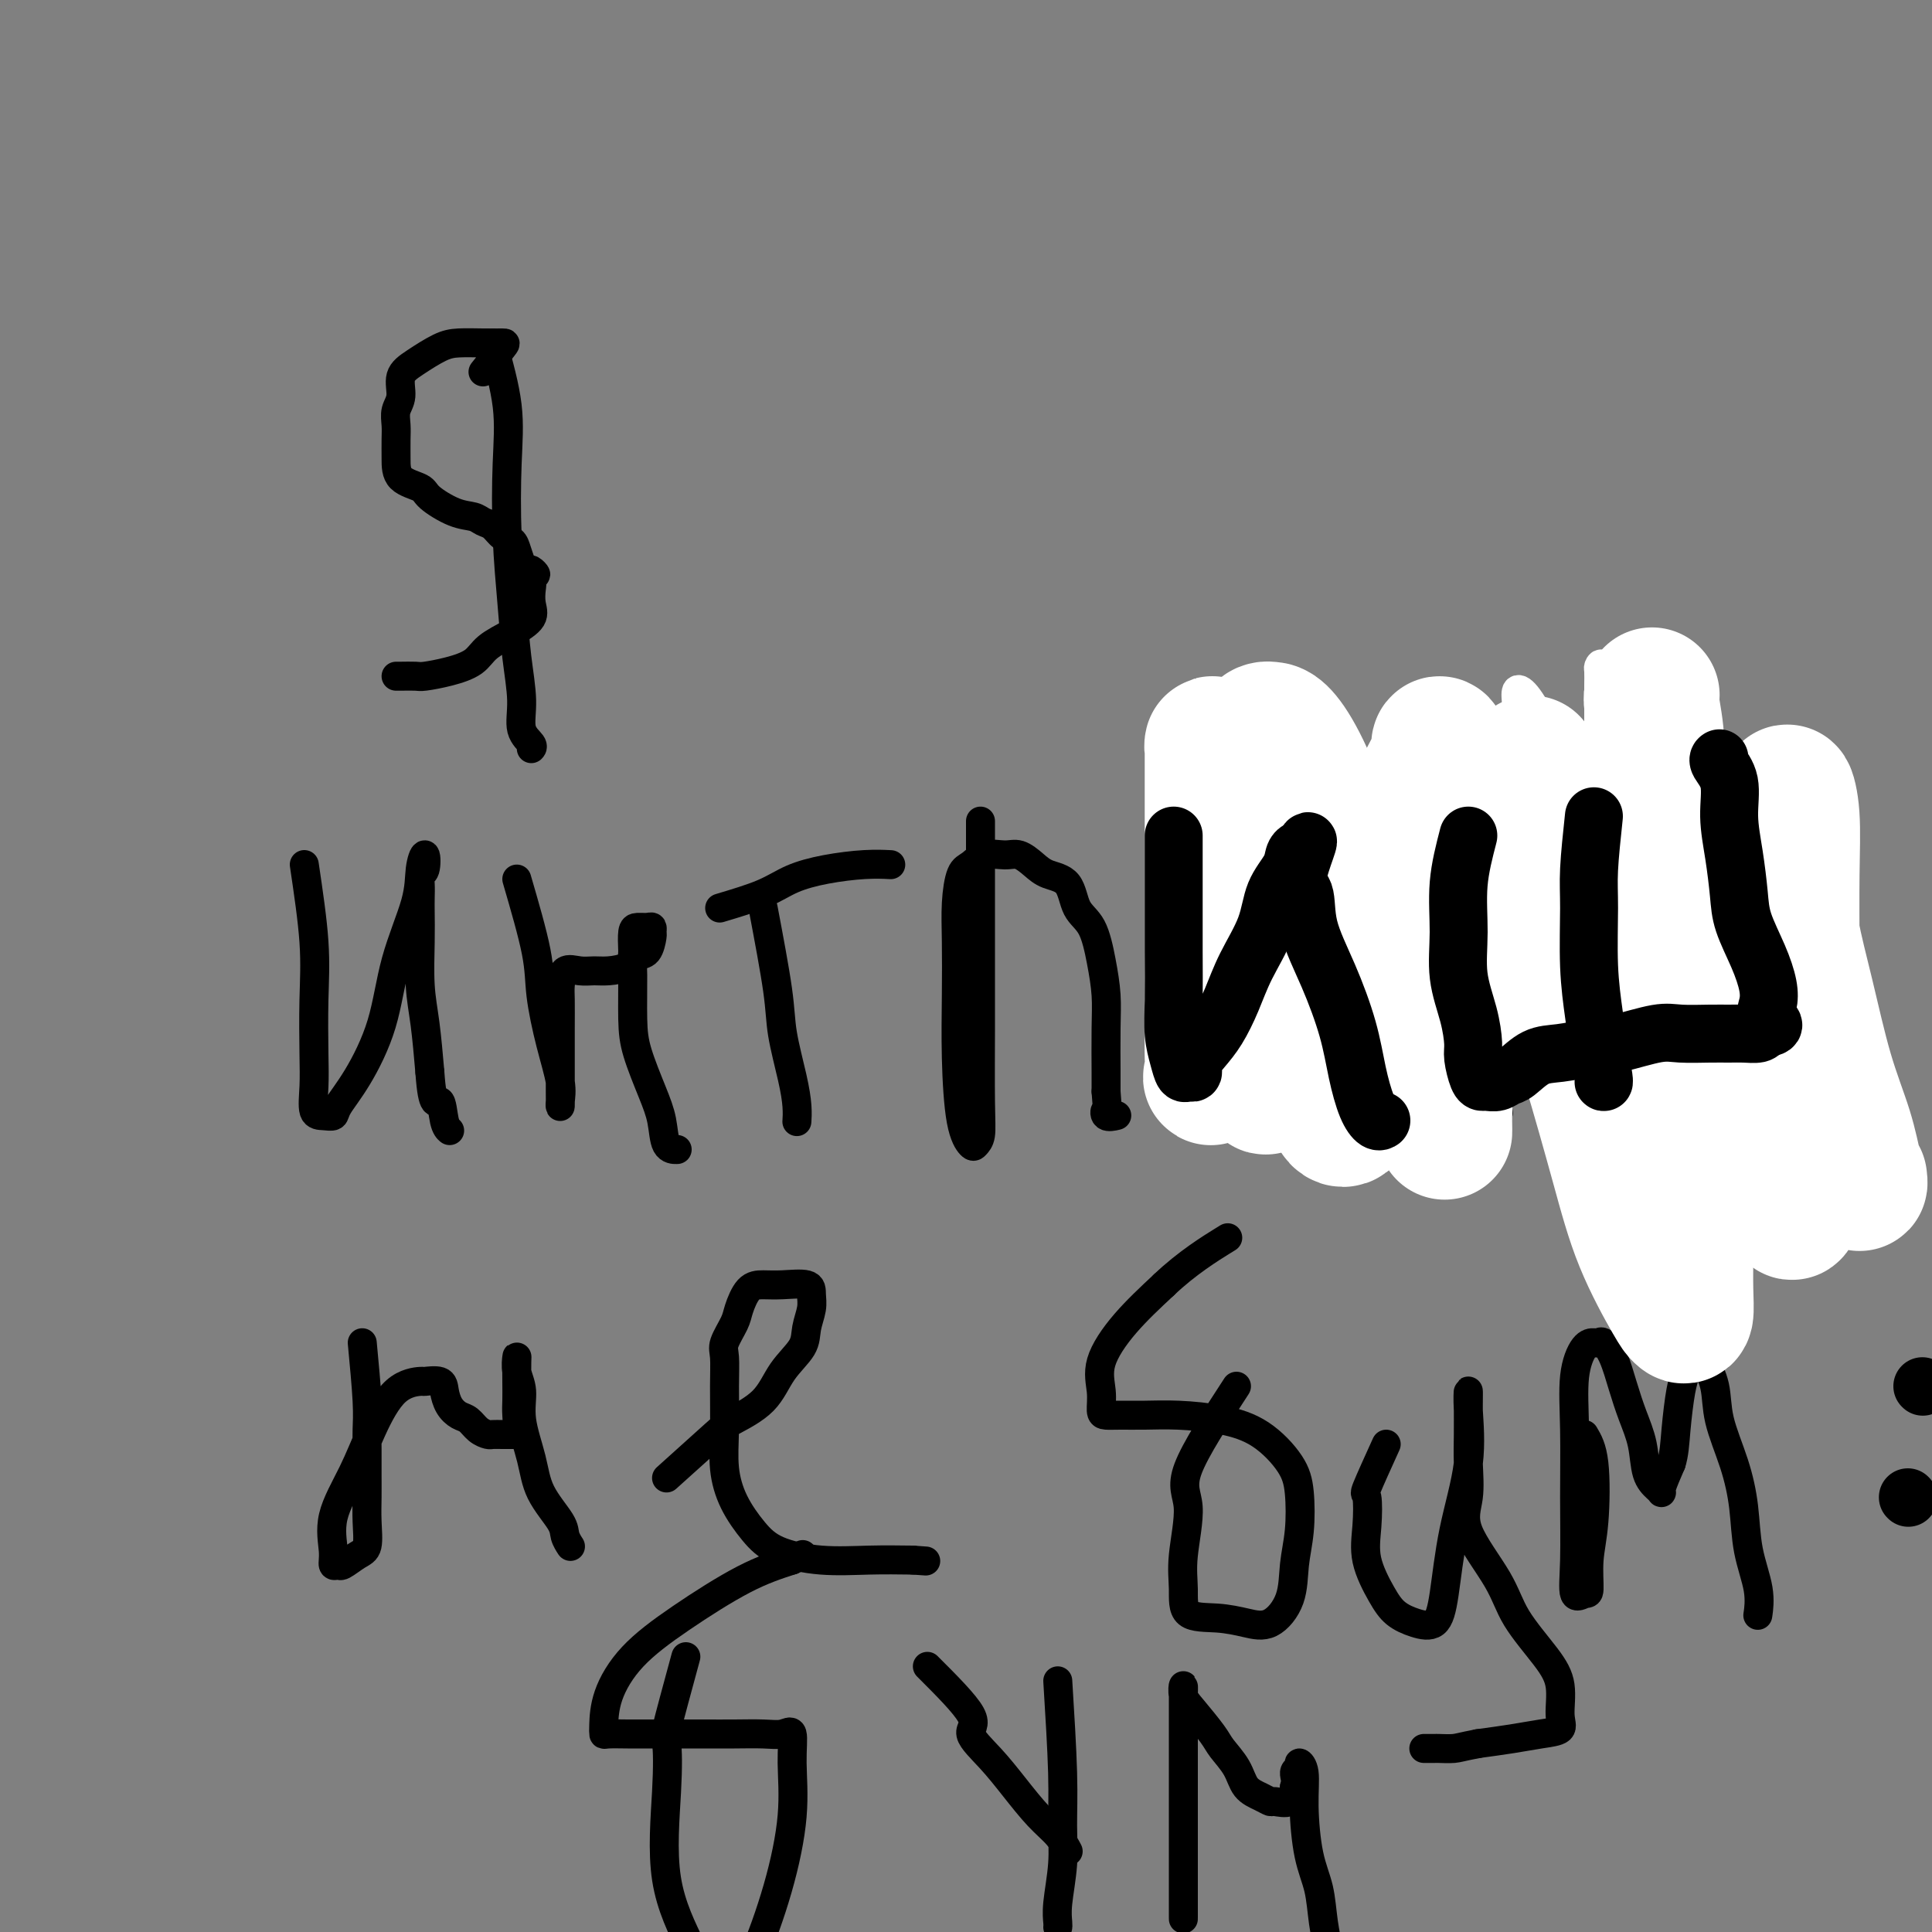
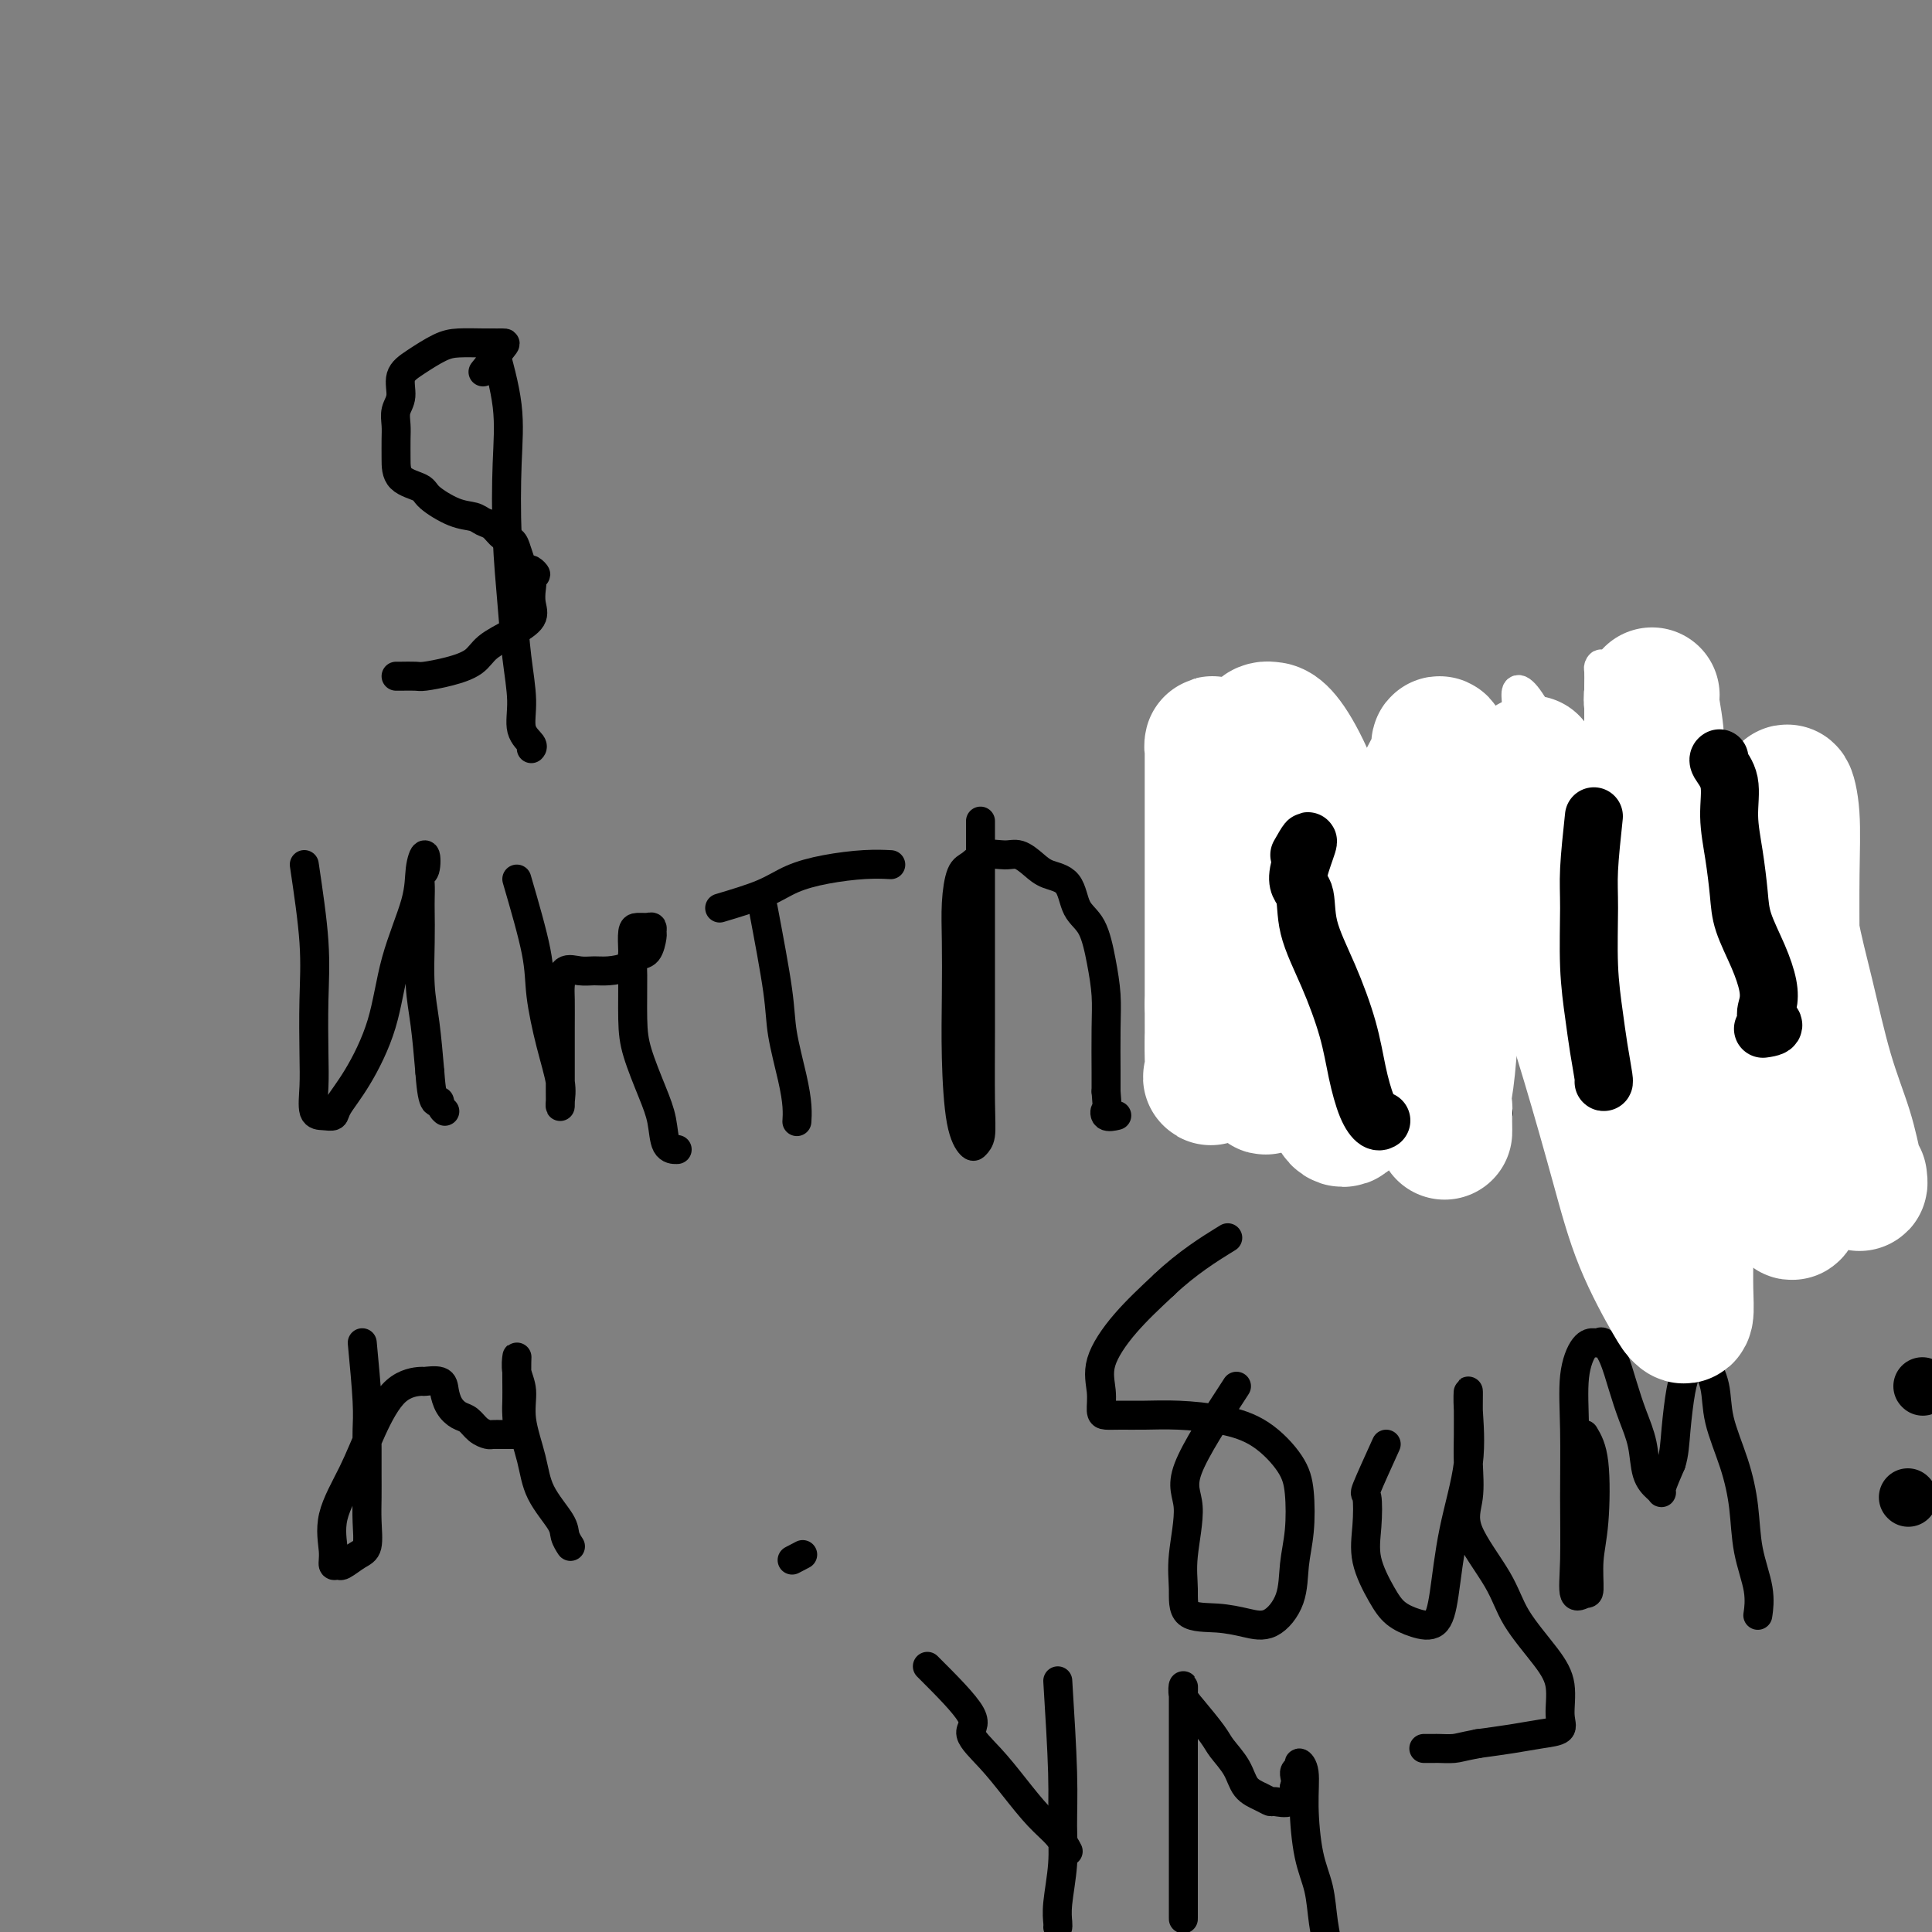
<svg xmlns="http://www.w3.org/2000/svg" viewBox="0 0 400 400" version="1.1">
  <rect x="0" y="0" width="400" height="400" fill="#808080" stroke="none" />
  <g fill="none" stroke="#000000" stroke-width="6" stroke-linecap="round" stroke-linejoin="round">
    <path d="M102,71c1.261,4.496 2.523,8.993 3,13c0.477,4.007 0.171,7.526 0,12c-0.171,4.474 -0.205,9.905 0,15c0.205,5.095 0.651,9.855 1,14c0.349,4.145 0.601,7.675 1,11c0.399,3.325 0.944,6.446 1,9c0.056,2.554 -0.377,4.540 0,6c0.377,1.460 1.563,2.393 2,3c0.437,0.607 0.125,0.888 0,1c-0.125,0.112 -0.062,0.056 0,0" />
    <path d="M100,77c1.604,-1.999 3.207,-3.998 4,-5c0.793,-1.002 0.775,-1.005 0,-1c-0.775,0.005 -2.306,0.020 -4,0c-1.694,-0.020 -3.549,-0.073 -5,0c-1.451,0.073 -2.498,0.273 -4,1c-1.502,0.727 -3.460,1.979 -5,3c-1.540,1.021 -2.661,1.809 -3,3c-0.339,1.191 0.105,2.786 0,4c-0.105,1.214 -0.760,2.048 -1,3c-0.240,0.952 -0.064,2.023 0,3c0.064,0.977 0.017,1.860 0,3c-0.017,1.140 -0.003,2.537 0,4c0.003,1.463 -0.003,2.994 1,4c1.003,1.006 3.017,1.488 4,2c0.983,0.512 0.935,1.053 2,2c1.065,0.947 3.244,2.299 5,3c1.756,0.701 3.090,0.750 4,1c0.910,0.250 1.396,0.699 2,1c0.604,0.301 1.328,0.454 2,1c0.672,0.546 1.294,1.487 2,2c0.706,0.513 1.498,0.600 2,1c0.502,0.400 0.715,1.114 1,2c0.285,0.886 0.643,1.943 1,3" />
    <path d="M108,117c4.476,3.531 2.666,1.358 2,1c-0.666,-0.358 -0.189,1.100 0,2c0.189,0.900 0.090,1.241 0,2c-0.090,0.759 -0.172,1.936 0,3c0.172,1.064 0.596,2.015 0,3c-0.596,0.985 -2.212,2.005 -4,3c-1.788,0.995 -3.748,1.965 -5,3c-1.252,1.035 -1.796,2.134 -3,3c-1.204,0.866 -3.069,1.500 -5,2c-1.931,0.500 -3.929,0.866 -5,1c-1.071,0.134 -1.215,0.036 -2,0c-0.785,-0.036 -2.211,-0.010 -3,0c-0.789,0.010 -0.940,0.003 -1,0c-0.060,-0.003 -0.030,-0.001 0,0" />
    <path d="M63,179c0.844,5.691 1.689,11.381 2,16c0.311,4.619 0.089,8.166 0,12c-0.089,3.834 -0.045,7.957 0,11c0.045,3.043 0.090,5.008 0,7c-0.090,1.992 -0.315,4.012 0,5c0.315,0.988 1.169,0.945 2,1c0.831,0.055 1.638,0.208 2,0c0.362,-0.208 0.279,-0.777 1,-2c0.721,-1.223 2.245,-3.099 4,-6c1.755,-2.901 3.742,-6.826 5,-11c1.258,-4.174 1.788,-8.596 3,-13c1.212,-4.404 3.106,-8.789 4,-12c0.894,-3.211 0.790,-5.248 1,-7c0.210,-1.752 0.736,-3.220 1,-3c0.264,0.220 0.267,2.129 0,3c-0.267,0.871 -0.803,0.704 -1,1c-0.197,0.296 -0.053,1.056 0,2c0.053,0.944 0.017,2.072 0,3c-0.017,0.928 -0.016,1.658 0,3c0.016,1.342 0.045,3.298 0,6c-0.045,2.702 -0.166,6.151 0,9c0.166,2.849 0.619,5.100 1,8c0.381,2.900 0.691,6.450 1,10" />
-     <path d="M89,222c0.563,8.110 1.470,5.885 2,6c0.530,0.115 0.681,2.569 1,4c0.319,1.431 0.805,1.837 1,2c0.195,0.163 0.097,0.081 0,0" />
+     <path d="M89,222c0.563,8.110 1.470,5.885 2,6c0.319,1.431 0.805,1.837 1,2c0.195,0.163 0.097,0.081 0,0" />
    <path d="M107,182c1.622,5.567 3.244,11.134 4,15c0.756,3.866 0.648,6.033 1,9c0.352,2.967 1.166,6.736 2,10c0.834,3.264 1.688,6.024 2,8c0.312,1.976 0.084,3.167 0,4c-0.084,0.833 -0.022,1.306 0,1c0.022,-0.306 0.006,-1.393 0,-3c-0.006,-1.607 -0.000,-3.734 0,-6c0.000,-2.266 -0.005,-4.670 0,-7c0.005,-2.330 0.021,-4.586 0,-6c-0.021,-1.414 -0.079,-1.986 0,-3c0.079,-1.014 0.294,-2.470 1,-3c0.706,-0.530 1.904,-0.135 3,0c1.096,0.135 2.090,0.011 3,0c0.910,-0.011 1.736,0.092 3,0c1.264,-0.092 2.965,-0.377 4,-1c1.035,-0.623 1.402,-1.582 2,-2c0.598,-0.418 1.426,-0.294 2,-1c0.574,-0.706 0.893,-2.242 1,-3c0.107,-0.758 0.000,-0.738 0,-1c-0.000,-0.262 0.105,-0.805 0,-1c-0.105,-0.195 -0.420,-0.042 -1,0c-0.580,0.042 -1.425,-0.027 -2,0c-0.575,0.027 -0.878,0.151 -1,1c-0.122,0.849 -0.061,2.425 0,4" />
    <path d="M131,197c-0.149,1.444 -0.023,2.555 0,5c0.023,2.445 -0.059,6.224 0,9c0.059,2.776 0.258,4.548 1,7c0.742,2.452 2.028,5.585 3,8c0.972,2.415 1.632,4.111 2,6c0.368,1.889 0.445,3.970 1,5c0.555,1.030 1.587,1.009 2,1c0.413,-0.009 0.206,-0.004 0,0" />
    <path d="M158,188c1.207,6.397 2.415,12.793 3,17c0.585,4.207 0.549,6.224 1,9c0.451,2.776 1.389,6.311 2,9c0.611,2.689 0.895,4.532 1,6c0.105,1.468 0.030,2.562 0,3c-0.030,0.438 -0.015,0.219 0,0" />
    <path d="M149,188c3.282,-0.981 6.565,-1.962 9,-3c2.435,-1.038 4.023,-2.135 6,-3c1.977,-0.865 4.344,-1.500 7,-2c2.656,-0.500 5.600,-0.865 8,-1c2.400,-0.135 4.257,-0.038 5,0c0.743,0.038 0.371,0.019 0,0" />
    <path d="M203,170c0.000,4.802 0.000,9.605 0,13c-0.000,3.395 -0.000,5.383 0,8c0.000,2.617 0.001,5.863 0,8c-0.001,2.137 -0.003,3.164 0,5c0.003,1.836 0.013,4.480 0,9c-0.013,4.520 -0.048,10.915 0,15c0.048,4.085 0.181,5.859 0,7c-0.181,1.141 -0.675,1.651 -1,2c-0.325,0.349 -0.479,0.539 -1,0c-0.521,-0.539 -1.408,-1.808 -2,-5c-0.592,-3.192 -0.888,-8.309 -1,-13c-0.112,-4.691 -0.039,-8.957 0,-13c0.039,-4.043 0.043,-7.861 0,-11c-0.043,-3.139 -0.132,-5.597 0,-8c0.132,-2.403 0.485,-4.751 1,-6c0.515,-1.249 1.191,-1.401 2,-2c0.809,-0.599 1.751,-1.646 3,-2c1.249,-0.354 2.803,-0.015 4,0c1.197,0.015 2.035,-0.295 3,0c0.965,0.295 2.058,1.195 3,2c0.942,0.805 1.733,1.515 3,2c1.267,0.485 3.009,0.747 4,2c0.991,1.253 1.232,3.499 2,5c0.768,1.501 2.062,2.257 3,4c0.938,1.743 1.519,4.473 2,7c0.481,2.527 0.861,4.853 1,7c0.139,2.147 0.037,4.117 0,7c-0.037,2.883 -0.011,6.681 0,9c0.011,2.319 0.005,3.160 0,4" />
    <path d="M229,226c0.496,6.105 0.236,4.368 0,4c-0.236,-0.368 -0.448,0.632 0,1c0.448,0.368 1.557,0.105 2,0c0.443,-0.105 0.222,-0.053 0,0" />
    <path d="M244,181c1.314,4.387 2.629,8.774 3,12c0.371,3.226 -0.200,5.290 0,8c0.200,2.710 1.171,6.065 2,9c0.829,2.935 1.517,5.451 2,8c0.483,2.549 0.760,5.132 1,7c0.240,1.868 0.444,3.020 1,4c0.556,0.980 1.464,1.786 2,2c0.536,0.214 0.701,-0.165 1,0c0.299,0.165 0.732,0.875 1,0c0.268,-0.875 0.370,-3.335 1,-5c0.630,-1.665 1.787,-2.534 3,-4c1.213,-1.466 2.483,-3.527 3,-6c0.517,-2.473 0.282,-5.356 1,-8c0.718,-2.644 2.388,-5.050 3,-8c0.612,-2.950 0.164,-6.446 0,-9c-0.164,-2.554 -0.045,-4.166 0,-6c0.045,-1.834 0.015,-3.889 0,-5c-0.015,-1.111 -0.014,-1.279 0,-1c0.014,0.279 0.042,1.006 0,2c-0.042,0.994 -0.152,2.255 0,4c0.152,1.745 0.567,3.973 1,6c0.433,2.027 0.886,3.853 2,6c1.114,2.147 2.890,4.613 4,7c1.110,2.387 1.555,4.693 2,7" />
    <path d="M277,211c2.222,6.034 3.278,5.620 4,7c0.722,1.380 1.109,4.553 2,7c0.891,2.447 2.287,4.166 3,5c0.713,0.834 0.742,0.783 1,1c0.258,0.217 0.745,0.703 1,0c0.255,-0.703 0.279,-2.593 1,-5c0.721,-2.407 2.141,-5.329 3,-8c0.859,-2.671 1.158,-5.091 2,-8c0.842,-2.909 2.226,-6.309 3,-9c0.774,-2.691 0.939,-4.675 1,-7c0.061,-2.325 0.017,-4.991 0,-7c-0.017,-2.009 -0.008,-3.362 0,-5c0.008,-1.638 0.016,-3.561 -1,-5c-1.016,-1.439 -3.057,-2.395 -4,-3c-0.943,-0.605 -0.789,-0.859 -1,-1c-0.211,-0.141 -0.787,-0.168 -1,0c-0.213,0.168 -0.063,0.532 0,2c0.063,1.468 0.040,4.039 0,6c-0.040,1.961 -0.097,3.310 0,6c0.097,2.690 0.347,6.720 1,10c0.653,3.280 1.709,5.809 3,9c1.291,3.191 2.817,7.042 4,11c1.183,3.958 2.023,8.023 3,11c0.977,2.977 2.090,4.867 3,6c0.910,1.133 1.615,1.510 2,2c0.385,0.490 0.450,1.093 1,0c0.550,-1.093 1.586,-3.884 2,-5c0.414,-1.116 0.207,-0.558 0,0" />
    <path d="M320,161c1.267,8.838 2.534,17.676 3,24c0.466,6.324 0.130,10.135 1,14c0.870,3.865 2.946,7.785 4,12c1.054,4.215 1.086,8.727 2,12c0.914,3.273 2.711,5.308 4,7c1.289,1.692 2.069,3.042 4,4c1.931,0.958 5.012,1.525 8,2c2.988,0.475 5.881,0.859 8,1c2.119,0.141 3.462,0.040 4,0c0.538,-0.040 0.269,-0.020 0,0" />
    <path d="M343,211c-0.778,0.002 -1.556,0.005 -2,0c-0.444,-0.005 -0.553,-0.017 -1,0c-0.447,0.017 -1.230,0.061 -2,1c-0.770,0.939 -1.527,2.771 -2,4c-0.473,1.229 -0.663,1.855 -1,3c-0.337,1.145 -0.822,2.808 -1,5c-0.178,2.192 -0.051,4.912 0,6c0.051,1.088 0.025,0.544 0,0" />
    <path d="M341,214c4.651,-2.978 9.302,-5.956 12,-7c2.698,-1.044 3.443,-0.155 5,0c1.557,0.155 3.928,-0.424 6,0c2.072,0.424 3.847,1.852 6,3c2.153,1.148 4.683,2.014 6,3c1.317,0.986 1.420,2.090 2,3c0.580,0.910 1.636,1.626 2,3c0.364,1.374 0.036,3.405 0,5c-0.036,1.595 0.219,2.755 0,4c-0.219,1.245 -0.911,2.575 -2,4c-1.089,1.425 -2.574,2.946 -4,4c-1.426,1.054 -2.793,1.640 -4,2c-1.207,0.360 -2.254,0.492 -4,1c-1.746,0.508 -4.192,1.390 -6,2c-1.808,0.610 -2.980,0.947 -4,1c-1.020,0.053 -1.890,-0.178 -3,0c-1.110,0.178 -2.460,0.765 -3,1c-0.540,0.235 -0.270,0.117 0,0" />
    <path d="M75,278c0.423,4.482 0.845,8.963 1,12c0.155,3.037 0.041,4.628 0,6c-0.041,1.372 -0.010,2.525 0,4c0.010,1.475 -0.002,3.273 0,5c0.002,1.727 0.018,3.385 0,5c-0.018,1.615 -0.070,3.189 0,5c0.070,1.811 0.264,3.860 0,5c-0.264,1.140 -0.984,1.371 -2,2c-1.016,0.629 -2.328,1.656 -3,2c-0.672,0.344 -0.704,0.006 -1,0c-0.296,-0.006 -0.856,0.319 -1,0c-0.144,-0.319 0.129,-1.283 0,-3c-0.129,-1.717 -0.661,-4.187 0,-7c0.661,-2.813 2.514,-5.969 4,-9c1.486,-3.031 2.605,-5.938 4,-9c1.395,-3.062 3.067,-6.280 5,-8c1.933,-1.720 4.128,-1.944 5,-2c0.872,-0.056 0.422,0.055 1,0c0.578,-0.055 2.185,-0.275 3,0c0.815,0.275 0.837,1.047 1,2c0.163,0.953 0.467,2.087 1,3c0.533,0.913 1.294,1.604 2,2c0.706,0.396 1.358,0.499 2,1c0.642,0.501 1.274,1.402 2,2c0.726,0.598 1.545,0.892 2,1c0.455,0.108 0.546,0.029 1,0c0.454,-0.029 1.273,-0.008 2,0c0.727,0.008 1.364,0.004 2,0" />
    <path d="M106,297c1.309,-0.619 1.083,-2.665 1,-4c-0.083,-1.335 -0.023,-1.957 0,-3c0.023,-1.043 0.011,-2.507 0,-4c-0.011,-1.493 -0.019,-3.015 0,-4c0.019,-0.985 0.064,-1.434 0,-1c-0.064,0.434 -0.238,1.752 0,3c0.238,1.248 0.887,2.428 1,4c0.113,1.572 -0.310,3.537 0,6c0.310,2.463 1.355,5.424 2,8c0.645,2.576 0.891,4.768 2,7c1.109,2.232 3.081,4.506 4,6c0.919,1.494 0.786,2.210 1,3c0.214,0.790 0.775,1.654 1,2c0.225,0.346 0.112,0.173 0,0" />
-     <path d="M138,306c3.931,-3.546 7.863,-7.092 10,-9c2.137,-1.908 2.481,-2.180 4,-3c1.519,-0.820 4.215,-2.190 6,-4c1.785,-1.810 2.660,-4.060 4,-6c1.340,-1.940 3.144,-3.571 4,-5c0.856,-1.429 0.764,-2.656 1,-4c0.236,-1.344 0.801,-2.805 1,-4c0.199,-1.195 0.034,-2.124 0,-3c-0.034,-0.876 0.065,-1.700 -1,-2c-1.065,-0.300 -3.292,-0.076 -5,0c-1.708,0.076 -2.896,0.005 -4,0c-1.104,-0.005 -2.124,0.055 -3,1c-0.876,0.945 -1.608,2.776 -2,4c-0.392,1.224 -0.445,1.840 -1,3c-0.555,1.160 -1.614,2.864 -2,4c-0.386,1.136 -0.099,1.705 0,3c0.099,1.295 0.010,3.315 0,6c-0.010,2.685 0.058,6.035 0,9c-0.058,2.965 -0.242,5.544 0,8c0.242,2.456 0.911,4.788 2,7c1.089,2.212 2.598,4.306 4,6c1.402,1.694 2.695,2.990 5,4c2.305,1.010 5.621,1.733 9,2c3.379,0.267 6.823,0.076 10,0c3.177,-0.076 6.089,-0.038 9,0" />
-     <path d="M189,323c4.667,0.333 2.333,0.167 0,0" />
    <path d="M256,287c-4.257,6.536 -8.515,13.072 -10,17c-1.485,3.928 -0.198,5.248 0,8c0.198,2.752 -0.692,6.936 -1,10c-0.308,3.064 -0.033,5.006 0,7c0.033,1.994 -0.177,4.038 1,5c1.177,0.962 3.740,0.843 6,1c2.260,0.157 4.217,0.590 6,1c1.783,0.410 3.393,0.796 5,0c1.607,-0.796 3.212,-2.773 4,-5c0.788,-2.227 0.759,-4.704 1,-7c0.241,-2.296 0.753,-4.412 1,-7c0.247,-2.588 0.228,-5.650 0,-8c-0.228,-2.350 -0.664,-3.989 -2,-6c-1.336,-2.011 -3.572,-4.395 -6,-6c-2.428,-1.605 -5.049,-2.430 -8,-3c-2.951,-0.570 -6.231,-0.886 -9,-1c-2.769,-0.114 -5.028,-0.027 -7,0c-1.972,0.027 -3.656,-0.005 -5,0c-1.344,0.005 -2.348,0.048 -3,0c-0.652,-0.048 -0.954,-0.187 -1,-1c-0.046,-0.813 0.163,-2.300 0,-4c-0.163,-1.700 -0.698,-3.611 0,-6c0.698,-2.389 2.628,-5.254 5,-8c2.372,-2.746 5.186,-5.373 8,-8" />
    <path d="M241,266c4.689,-4.489 9.911,-7.711 12,-9c2.089,-1.289 1.044,-0.644 0,0" />
    <path d="M287,299c-1.685,3.716 -3.371,7.431 -4,9c-0.629,1.569 -0.203,0.990 0,2c0.203,1.010 0.181,3.608 0,6c-0.181,2.392 -0.522,4.578 0,7c0.522,2.422 1.908,5.081 3,7c1.092,1.919 1.891,3.097 3,4c1.109,0.903 2.529,1.531 4,2c1.471,0.469 2.993,0.780 4,0c1.007,-0.780 1.499,-2.649 2,-6c0.501,-3.351 1.010,-8.184 2,-13c0.990,-4.816 2.462,-9.616 3,-14c0.538,-4.384 0.144,-8.353 0,-11c-0.144,-2.647 -0.037,-3.974 0,-4c0.037,-0.026 0.005,1.247 0,3c-0.005,1.753 0.019,3.986 0,6c-0.019,2.014 -0.080,3.809 0,6c0.080,2.191 0.300,4.777 0,7c-0.300,2.223 -1.120,4.084 0,7c1.120,2.916 4.180,6.889 6,10c1.820,3.111 2.399,5.362 4,8c1.601,2.638 4.222,5.662 6,8c1.778,2.338 2.712,3.988 3,6c0.288,2.012 -0.069,4.384 0,6c0.069,1.616 0.565,2.474 0,3c-0.565,0.526 -2.191,0.718 -4,1c-1.809,0.282 -3.803,0.652 -6,1c-2.197,0.348 -4.599,0.674 -7,1" />
    <path d="M306,361c-3.588,0.691 -4.058,0.917 -5,1c-0.942,0.083 -2.356,0.022 -3,0c-0.644,-0.022 -0.520,-0.006 -1,0c-0.480,0.006 -1.566,0.002 -2,0c-0.434,-0.002 -0.217,-0.001 0,0" />
    <path d="M328,297c0.814,1.372 1.628,2.745 2,6c0.372,3.255 0.302,8.393 0,12c-0.302,3.607 -0.837,5.682 -1,8c-0.163,2.318 0.047,4.878 0,6c-0.047,1.122 -0.352,0.805 -1,1c-0.648,0.195 -1.639,0.904 -2,0c-0.361,-0.904 -0.091,-3.419 0,-7c0.091,-3.581 0.003,-8.228 0,-13c-0.003,-4.772 0.079,-9.671 0,-14c-0.079,-4.329 -0.320,-8.090 0,-11c0.320,-2.910 1.202,-4.969 2,-6c0.798,-1.031 1.512,-1.033 2,-1c0.488,0.033 0.749,0.100 1,0c0.251,-0.100 0.491,-0.367 1,0c0.509,0.367 1.287,1.368 2,3c0.713,1.632 1.360,3.894 2,6c0.640,2.106 1.272,4.057 2,6c0.728,1.943 1.553,3.880 2,6c0.447,2.120 0.518,4.424 1,6c0.482,1.576 1.377,2.422 2,3c0.623,0.578 0.976,0.886 1,1c0.024,0.114 -0.279,0.032 0,-1c0.279,-1.032 1.139,-3.016 2,-5" />
    <path d="M346,303c0.644,-1.925 0.754,-4.239 1,-7c0.246,-2.761 0.628,-5.969 1,-8c0.372,-2.031 0.734,-2.884 1,-4c0.266,-1.116 0.437,-2.494 1,-3c0.563,-0.506 1.519,-0.141 2,0c0.481,0.141 0.486,0.057 1,1c0.514,0.943 1.537,2.913 2,5c0.463,2.087 0.366,4.290 1,7c0.634,2.710 1.998,5.928 3,9c1.002,3.072 1.641,5.997 2,9c0.359,3.003 0.436,6.083 1,9c0.564,2.917 1.613,5.670 2,8c0.387,2.330 0.110,4.237 0,5c-0.110,0.763 -0.055,0.381 0,0" />
-     <path d="M142,343c-1.681,6.184 -3.363,12.367 -4,15c-0.637,2.633 -0.230,1.715 0,3c0.230,1.285 0.284,4.774 0,10c-0.284,5.226 -0.906,12.191 0,18c0.906,5.809 3.341,10.462 5,14c1.659,3.538 2.543,5.960 4,7c1.457,1.040 3.486,0.700 5,0c1.514,-0.700 2.512,-1.758 4,-5c1.488,-3.242 3.466,-8.669 5,-14c1.534,-5.331 2.625,-10.567 3,-15c0.375,-4.433 0.034,-8.063 0,-11c-0.034,-2.937 0.240,-5.179 0,-6c-0.240,-0.821 -0.992,-0.220 -2,0c-1.008,0.220 -2.272,0.059 -4,0c-1.728,-0.059 -3.921,-0.016 -6,0c-2.079,0.016 -4.046,0.004 -6,0c-1.954,-0.004 -3.897,-0.000 -6,0c-2.103,0.000 -4.368,-0.003 -6,0c-1.632,0.003 -2.633,0.013 -4,0c-1.367,-0.013 -3.101,-0.048 -4,0c-0.899,0.048 -0.964,0.179 -1,0c-0.036,-0.179 -0.043,-0.670 0,-2c0.043,-1.330 0.136,-3.500 1,-6c0.864,-2.500 2.500,-5.330 5,-8c2.500,-2.670 5.865,-5.180 10,-8c4.135,-2.820 9.038,-5.948 13,-8c3.962,-2.052 6.981,-3.026 10,-4" />
    <path d="M164,323c3.833,-2.000 1.917,-1.000 0,0" />
    <path d="M192,345c3.893,3.888 7.787,7.775 9,10c1.213,2.225 -0.254,2.787 0,4c0.254,1.213 2.229,3.079 4,5c1.771,1.921 3.336,3.899 5,6c1.664,2.101 3.425,4.326 5,6c1.575,1.674 2.962,2.797 4,4c1.038,1.203 1.725,2.487 2,3c0.275,0.513 0.137,0.257 0,0" />
    <path d="M219,348c0.431,6.970 0.862,13.941 1,19c0.138,5.059 -0.015,8.207 0,11c0.015,2.793 0.200,5.232 0,8c-0.200,2.768 -0.786,5.866 -1,8c-0.214,2.134 -0.058,3.305 0,4c0.058,0.695 0.016,0.913 0,1c-0.016,0.087 -0.008,0.044 0,0" />
    <path d="M245,357c0.000,2.922 0.000,5.844 0,8c-0.000,2.156 -0.000,3.546 0,6c0.000,2.454 0.000,5.973 0,9c-0.000,3.027 -0.000,5.564 0,8c0.000,2.436 0.000,4.772 0,6c-0.000,1.228 -0.000,1.346 0,2c0.000,0.654 0.000,1.842 0,1c-0.000,-0.842 -0.000,-3.716 0,-8c0.000,-4.284 0.000,-9.980 0,-15c-0.000,-5.020 -0.001,-9.364 0,-13c0.001,-3.636 0.004,-6.565 0,-8c-0.004,-1.435 -0.015,-1.377 0,-2c0.015,-0.623 0.058,-1.928 0,-2c-0.058,-0.072 -0.216,1.088 0,2c0.216,0.912 0.805,1.574 2,3c1.195,1.426 2.995,3.614 4,5c1.005,1.386 1.215,1.969 2,3c0.785,1.031 2.145,2.510 3,4c0.855,1.490 1.206,2.990 2,4c0.794,1.010 2.030,1.530 3,2c0.970,0.470 1.672,0.889 2,1c0.328,0.111 0.281,-0.085 1,0c0.719,0.085 2.206,0.453 3,0c0.794,-0.453 0.897,-1.726 1,-3" />
    <path d="M268,370c0.554,-1.102 -0.062,-2.358 0,-3c0.062,-0.642 0.803,-0.669 1,-1c0.197,-0.331 -0.151,-0.965 0,-1c0.151,-0.035 0.800,0.530 1,2c0.200,1.470 -0.048,3.846 0,7c0.048,3.154 0.391,7.087 1,10c0.609,2.913 1.484,4.805 2,7c0.516,2.195 0.674,4.691 1,7c0.326,2.309 0.818,4.429 1,6c0.182,1.571 0.052,2.592 0,3c-0.052,0.408 -0.026,0.204 0,0" />
  </g>
  <g fill="none" stroke="#FFFFFF" stroke-width="6" stroke-linecap="round" stroke-linejoin="round">
    <path d="M336,188c1.753,4.922 3.506,9.845 4,14c0.494,4.155 -0.270,7.543 0,11c0.270,3.457 1.575,6.985 3,10c1.425,3.015 2.970,5.519 4,8c1.030,2.481 1.543,4.939 2,6c0.457,1.061 0.856,0.727 1,1c0.144,0.273 0.031,1.155 0,1c-0.031,-0.155 0.019,-1.348 0,-3c-0.019,-1.652 -0.109,-3.764 0,-7c0.109,-3.236 0.416,-7.598 0,-13c-0.416,-5.402 -1.554,-11.844 -3,-18c-1.446,-6.156 -3.200,-12.024 -5,-19c-1.800,-6.976 -3.645,-15.059 -5,-21c-1.355,-5.941 -2.219,-9.740 -3,-13c-0.781,-3.260 -1.477,-5.979 -2,-7c-0.523,-1.021 -0.872,-0.342 -1,0c-0.128,0.342 -0.034,0.349 0,1c0.034,0.651 0.010,1.947 0,3c-0.010,1.053 -0.005,1.864 0,3c0.005,1.136 0.012,2.598 0,5c-0.012,2.402 -0.042,5.745 0,10c0.042,4.255 0.155,9.422 1,16c0.845,6.578 2.422,14.567 4,21c1.578,6.433 3.156,11.309 5,17c1.844,5.691 3.956,12.197 5,17c1.044,4.803 1.022,7.901 1,11" />
    <path d="M347,242c2.522,12.020 1.327,9.069 1,8c-0.327,-1.069 0.214,-0.258 0,-2c-0.214,-1.742 -1.182,-6.039 -2,-10c-0.818,-3.961 -1.485,-7.586 -3,-13c-1.515,-5.414 -3.879,-12.617 -6,-20c-2.121,-7.383 -3.998,-14.947 -6,-22c-2.002,-7.053 -4.130,-13.595 -6,-19c-1.870,-5.405 -3.481,-9.674 -5,-13c-1.519,-3.326 -2.945,-5.710 -4,-7c-1.055,-1.290 -1.740,-1.486 -2,-1c-0.260,0.486 -0.094,1.654 0,3c0.094,1.346 0.118,2.869 0,5c-0.118,2.131 -0.378,4.870 0,9c0.378,4.130 1.394,9.651 3,15c1.606,5.349 3.802,10.527 6,17c2.198,6.473 4.400,14.243 6,20c1.600,5.757 2.600,9.502 3,11c0.400,1.498 0.200,0.749 0,0" />
  </g>
  <g fill="none" stroke="#FFFFFF" stroke-width="28" stroke-linecap="round" stroke-linejoin="round">
    <path d="M317,158c1.321,5.847 2.642,11.695 3,16c0.358,4.305 -0.249,7.068 0,11c0.249,3.932 1.352,9.032 3,15c1.648,5.968 3.842,12.803 6,20c2.158,7.197 4.281,14.755 6,21c1.719,6.245 3.035,11.177 5,16c1.965,4.823 4.579,9.539 6,12c1.421,2.461 1.649,2.669 2,3c0.351,0.331 0.826,0.786 1,0c0.174,-0.786 0.046,-2.812 0,-5c-0.046,-2.188 -0.010,-4.538 0,-7c0.010,-2.462 -0.005,-5.034 0,-9c0.005,-3.966 0.029,-9.324 0,-14c-0.029,-4.676 -0.110,-8.671 0,-14c0.110,-5.329 0.413,-11.993 0,-18c-0.413,-6.007 -1.540,-11.357 -2,-16c-0.460,-4.643 -0.253,-8.578 -1,-13c-0.747,-4.422 -2.449,-9.330 -3,-13c-0.551,-3.670 0.049,-6.101 0,-9c-0.049,-2.899 -0.745,-6.264 -1,-8c-0.255,-1.736 -0.067,-1.842 0,-2c0.067,-0.158 0.012,-0.368 0,1c-0.012,1.368 0.017,4.315 0,7c-0.017,2.685 -0.082,5.107 0,8c0.082,2.893 0.309,6.255 1,10c0.691,3.745 1.845,7.872 3,12" />
    <path d="M346,182c1.299,8.489 2.545,11.711 4,16c1.455,4.289 3.119,9.645 5,15c1.881,5.355 3.978,10.708 6,15c2.022,4.292 3.967,7.524 5,11c1.033,3.476 1.152,7.195 2,9c0.848,1.805 2.423,1.695 3,2c0.577,0.305 0.155,1.024 0,1c-0.155,-0.024 -0.041,-0.793 0,-2c0.041,-1.207 0.011,-2.853 0,-5c-0.011,-2.147 -0.003,-4.796 0,-7c0.003,-2.204 0.002,-3.964 0,-8c-0.002,-4.036 -0.004,-10.350 0,-16c0.004,-5.650 0.015,-10.638 0,-16c-0.015,-5.362 -0.057,-11.099 0,-16c0.057,-4.901 0.211,-8.966 0,-12c-0.211,-3.034 -0.789,-5.036 -1,-5c-0.211,0.036 -0.055,2.111 0,4c0.055,1.889 0.009,3.592 0,5c-0.009,1.408 0.019,2.521 0,4c-0.019,1.479 -0.087,3.323 0,6c0.087,2.677 0.327,6.187 1,10c0.673,3.813 1.778,7.930 3,13c1.222,5.070 2.562,11.092 4,16c1.438,4.908 2.974,8.702 4,12c1.026,3.298 1.543,6.101 2,8c0.457,1.899 0.854,2.896 1,3c0.146,0.104 0.042,-0.685 0,-1c-0.042,-0.315 -0.021,-0.158 0,0" />
    <path d="M268,164c0.786,7.217 1.573,14.434 2,19c0.427,4.566 0.496,6.481 1,9c0.504,2.519 1.443,5.642 2,9c0.557,3.358 0.731,6.952 1,10c0.269,3.048 0.632,5.548 1,8c0.368,2.452 0.739,4.854 1,7c0.261,2.146 0.411,4.036 1,5c0.589,0.964 1.616,1.000 2,0c0.384,-1.000 0.124,-3.038 0,-5c-0.124,-1.962 -0.111,-3.850 0,-7c0.111,-3.150 0.322,-7.562 0,-13c-0.322,-5.438 -1.175,-11.902 -2,-18c-0.825,-6.098 -1.621,-11.830 -3,-17c-1.379,-5.170 -3.340,-9.776 -5,-13c-1.660,-3.224 -3.019,-5.065 -4,-6c-0.981,-0.935 -1.583,-0.964 -2,-1c-0.417,-0.036 -0.648,-0.078 -1,0c-0.352,0.078 -0.826,0.278 -1,1c-0.174,0.722 -0.046,1.967 0,3c0.046,1.033 0.012,1.856 0,3c-0.012,1.144 -0.003,2.610 0,4c0.003,1.390 0.001,2.704 0,5c-0.001,2.296 -0.000,5.574 0,9c0.000,3.426 0.000,6.999 0,11c-0.000,4.001 -0.000,8.429 0,12c0.000,3.571 0.000,6.286 0,9" />
    <path d="M261,208c-0.139,10.291 0.015,7.519 0,8c-0.015,0.481 -0.198,4.216 0,6c0.198,1.784 0.776,1.619 1,2c0.224,0.381 0.094,1.310 0,1c-0.094,-0.310 -0.151,-1.857 0,-3c0.151,-1.143 0.511,-1.882 0,-3c-0.511,-1.118 -1.892,-2.614 -3,-8c-1.108,-5.386 -1.943,-14.663 -3,-22c-1.057,-7.337 -2.336,-12.733 -3,-18c-0.664,-5.267 -0.714,-10.403 -1,-13c-0.286,-2.597 -0.809,-2.653 -1,-3c-0.191,-0.347 -0.051,-0.986 0,-1c0.051,-0.014 0.014,0.595 0,1c-0.014,0.405 -0.004,0.605 0,1c0.004,0.395 0.001,0.986 0,2c-0.001,1.014 -0.000,2.451 0,4c0.000,1.549 0.000,3.210 0,5c-0.000,1.790 -0.000,3.709 0,6c0.000,2.291 0.000,4.954 0,8c-0.000,3.046 -0.000,6.474 0,10c0.000,3.526 0.000,7.150 0,10c-0.000,2.850 -0.000,4.925 0,7" />
    <path d="M251,208c0.004,9.296 0.013,6.037 0,6c-0.013,-0.037 -0.049,3.149 0,5c0.049,1.851 0.183,2.365 0,3c-0.183,0.635 -0.684,1.389 0,1c0.684,-0.389 2.554,-1.921 4,-3c1.446,-1.079 2.468,-1.704 4,-3c1.532,-1.296 3.574,-3.264 6,-6c2.426,-2.736 5.236,-6.242 8,-10c2.764,-3.758 5.483,-7.768 8,-12c2.517,-4.232 4.832,-8.687 7,-13c2.168,-4.313 4.190,-8.485 6,-12c1.810,-3.515 3.410,-6.372 4,-8c0.590,-1.628 0.172,-2.025 0,-2c-0.172,0.025 -0.099,0.474 0,2c0.099,1.526 0.223,4.129 0,6c-0.223,1.871 -0.791,3.010 -1,5c-0.209,1.990 -0.057,4.830 0,8c0.057,3.170 0.019,6.671 0,10c-0.019,3.329 -0.020,6.485 0,10c0.020,3.515 0.062,7.387 0,11c-0.062,3.613 -0.226,6.965 0,10c0.226,3.035 0.844,5.752 1,8c0.156,2.248 -0.150,4.028 0,5c0.150,0.972 0.757,1.135 1,1c0.243,-0.135 0.121,-0.567 0,-1" />
    <path d="M299,229c0.168,11.112 0.088,2.391 0,-1c-0.088,-3.391 -0.184,-1.453 0,-2c0.184,-0.547 0.647,-3.580 1,-8c0.353,-4.420 0.595,-10.229 2,-20c1.405,-9.771 3.973,-23.506 5,-29c1.027,-5.494 0.514,-2.747 0,0" />
  </g>
  <g fill="none" stroke="#000000" stroke-width="12" stroke-linecap="round" stroke-linejoin="round">
    <path d="M398,287c0.000,0.000 0.100,0.100 0.1,0.1" />
    <path d="M395,310c0.000,0.000 0.100,0.100 0.1,0.1" />
-     <path d="M243,173c0.002,3.968 0.003,7.937 0,12c-0.003,4.063 -0.012,8.221 0,12c0.012,3.779 0.044,7.180 0,10c-0.044,2.820 -0.165,5.058 0,7c0.165,1.942 0.617,3.587 1,5c0.383,1.413 0.696,2.594 1,3c0.304,0.406 0.598,0.035 1,0c0.402,-0.035 0.912,0.264 1,0c0.088,-0.264 -0.246,-1.092 0,-2c0.246,-0.908 1.071,-1.896 2,-3c0.929,-1.104 1.963,-2.324 3,-4c1.037,-1.676 2.078,-3.806 3,-6c0.922,-2.194 1.724,-4.451 3,-7c1.276,-2.549 3.025,-5.391 4,-8c0.975,-2.609 1.176,-4.983 2,-7c0.824,-2.017 2.273,-3.675 3,-5c0.727,-1.325 0.734,-2.318 1,-3c0.266,-0.682 0.790,-1.052 1,-1c0.210,0.052 0.105,0.526 0,1" />
    <path d="M269,177c3.655,-6.505 0.793,-0.266 0,3c-0.793,3.266 0.483,3.561 1,5c0.517,1.439 0.274,4.023 1,7c0.726,2.977 2.422,6.346 4,10c1.578,3.654 3.039,7.592 4,11c0.961,3.408 1.420,6.286 2,9c0.580,2.714 1.279,5.264 2,7c0.721,1.736 1.463,2.660 2,3c0.537,0.340 0.868,0.097 1,0c0.132,-0.097 0.066,-0.049 0,0" />
-     <path d="M304,173c-0.859,3.314 -1.719,6.628 -2,10c-0.281,3.372 0.015,6.802 0,10c-0.015,3.198 -0.341,6.163 0,9c0.341,2.837 1.348,5.545 2,8c0.652,2.455 0.947,4.658 1,6c0.053,1.342 -0.138,1.825 0,3c0.138,1.175 0.604,3.043 1,4c0.396,0.957 0.724,1.001 1,1c0.276,-0.001 0.502,-0.049 1,0c0.498,0.049 1.268,0.196 2,0c0.732,-0.196 1.426,-0.735 2,-1c0.574,-0.265 1.027,-0.255 2,-1c0.973,-0.745 2.466,-2.246 4,-3c1.534,-0.754 3.111,-0.762 5,-1c1.889,-0.238 4.091,-0.705 6,-1c1.909,-0.295 3.526,-0.419 6,-1c2.474,-0.581 5.806,-1.620 8,-2c2.194,-0.380 3.250,-0.101 5,0c1.750,0.101 4.196,0.024 6,0c1.804,-0.024 2.968,0.004 4,0c1.032,-0.004 1.932,-0.039 3,0c1.068,0.039 2.305,0.154 3,0c0.695,-0.154 0.847,-0.577 1,-1" />
    <path d="M365,213c3.635,-0.471 1.724,-1.150 1,-2c-0.724,-0.850 -0.260,-1.872 0,-3c0.260,-1.128 0.316,-2.361 0,-4c-0.316,-1.639 -1.003,-3.685 -2,-6c-0.997,-2.315 -2.304,-4.898 -3,-7c-0.696,-2.102 -0.783,-3.722 -1,-6c-0.217,-2.278 -0.566,-5.213 -1,-8c-0.434,-2.787 -0.953,-5.426 -1,-8c-0.047,-2.574 0.379,-5.082 0,-7c-0.379,-1.918 -1.564,-3.247 -2,-4c-0.436,-0.753 -0.125,-0.929 0,-1c0.125,-0.071 0.062,-0.035 0,0" />
    <path d="M330,169c-0.429,4.038 -0.858,8.076 -1,11c-0.142,2.924 0.004,4.735 0,8c-0.004,3.265 -0.159,7.985 0,12c0.159,4.015 0.631,7.324 1,10c0.369,2.676 0.635,4.717 1,7c0.365,2.283 0.829,4.807 1,6c0.171,1.193 0.049,1.055 0,1c-0.049,-0.055 -0.024,-0.028 0,0" />
  </g>
</svg>